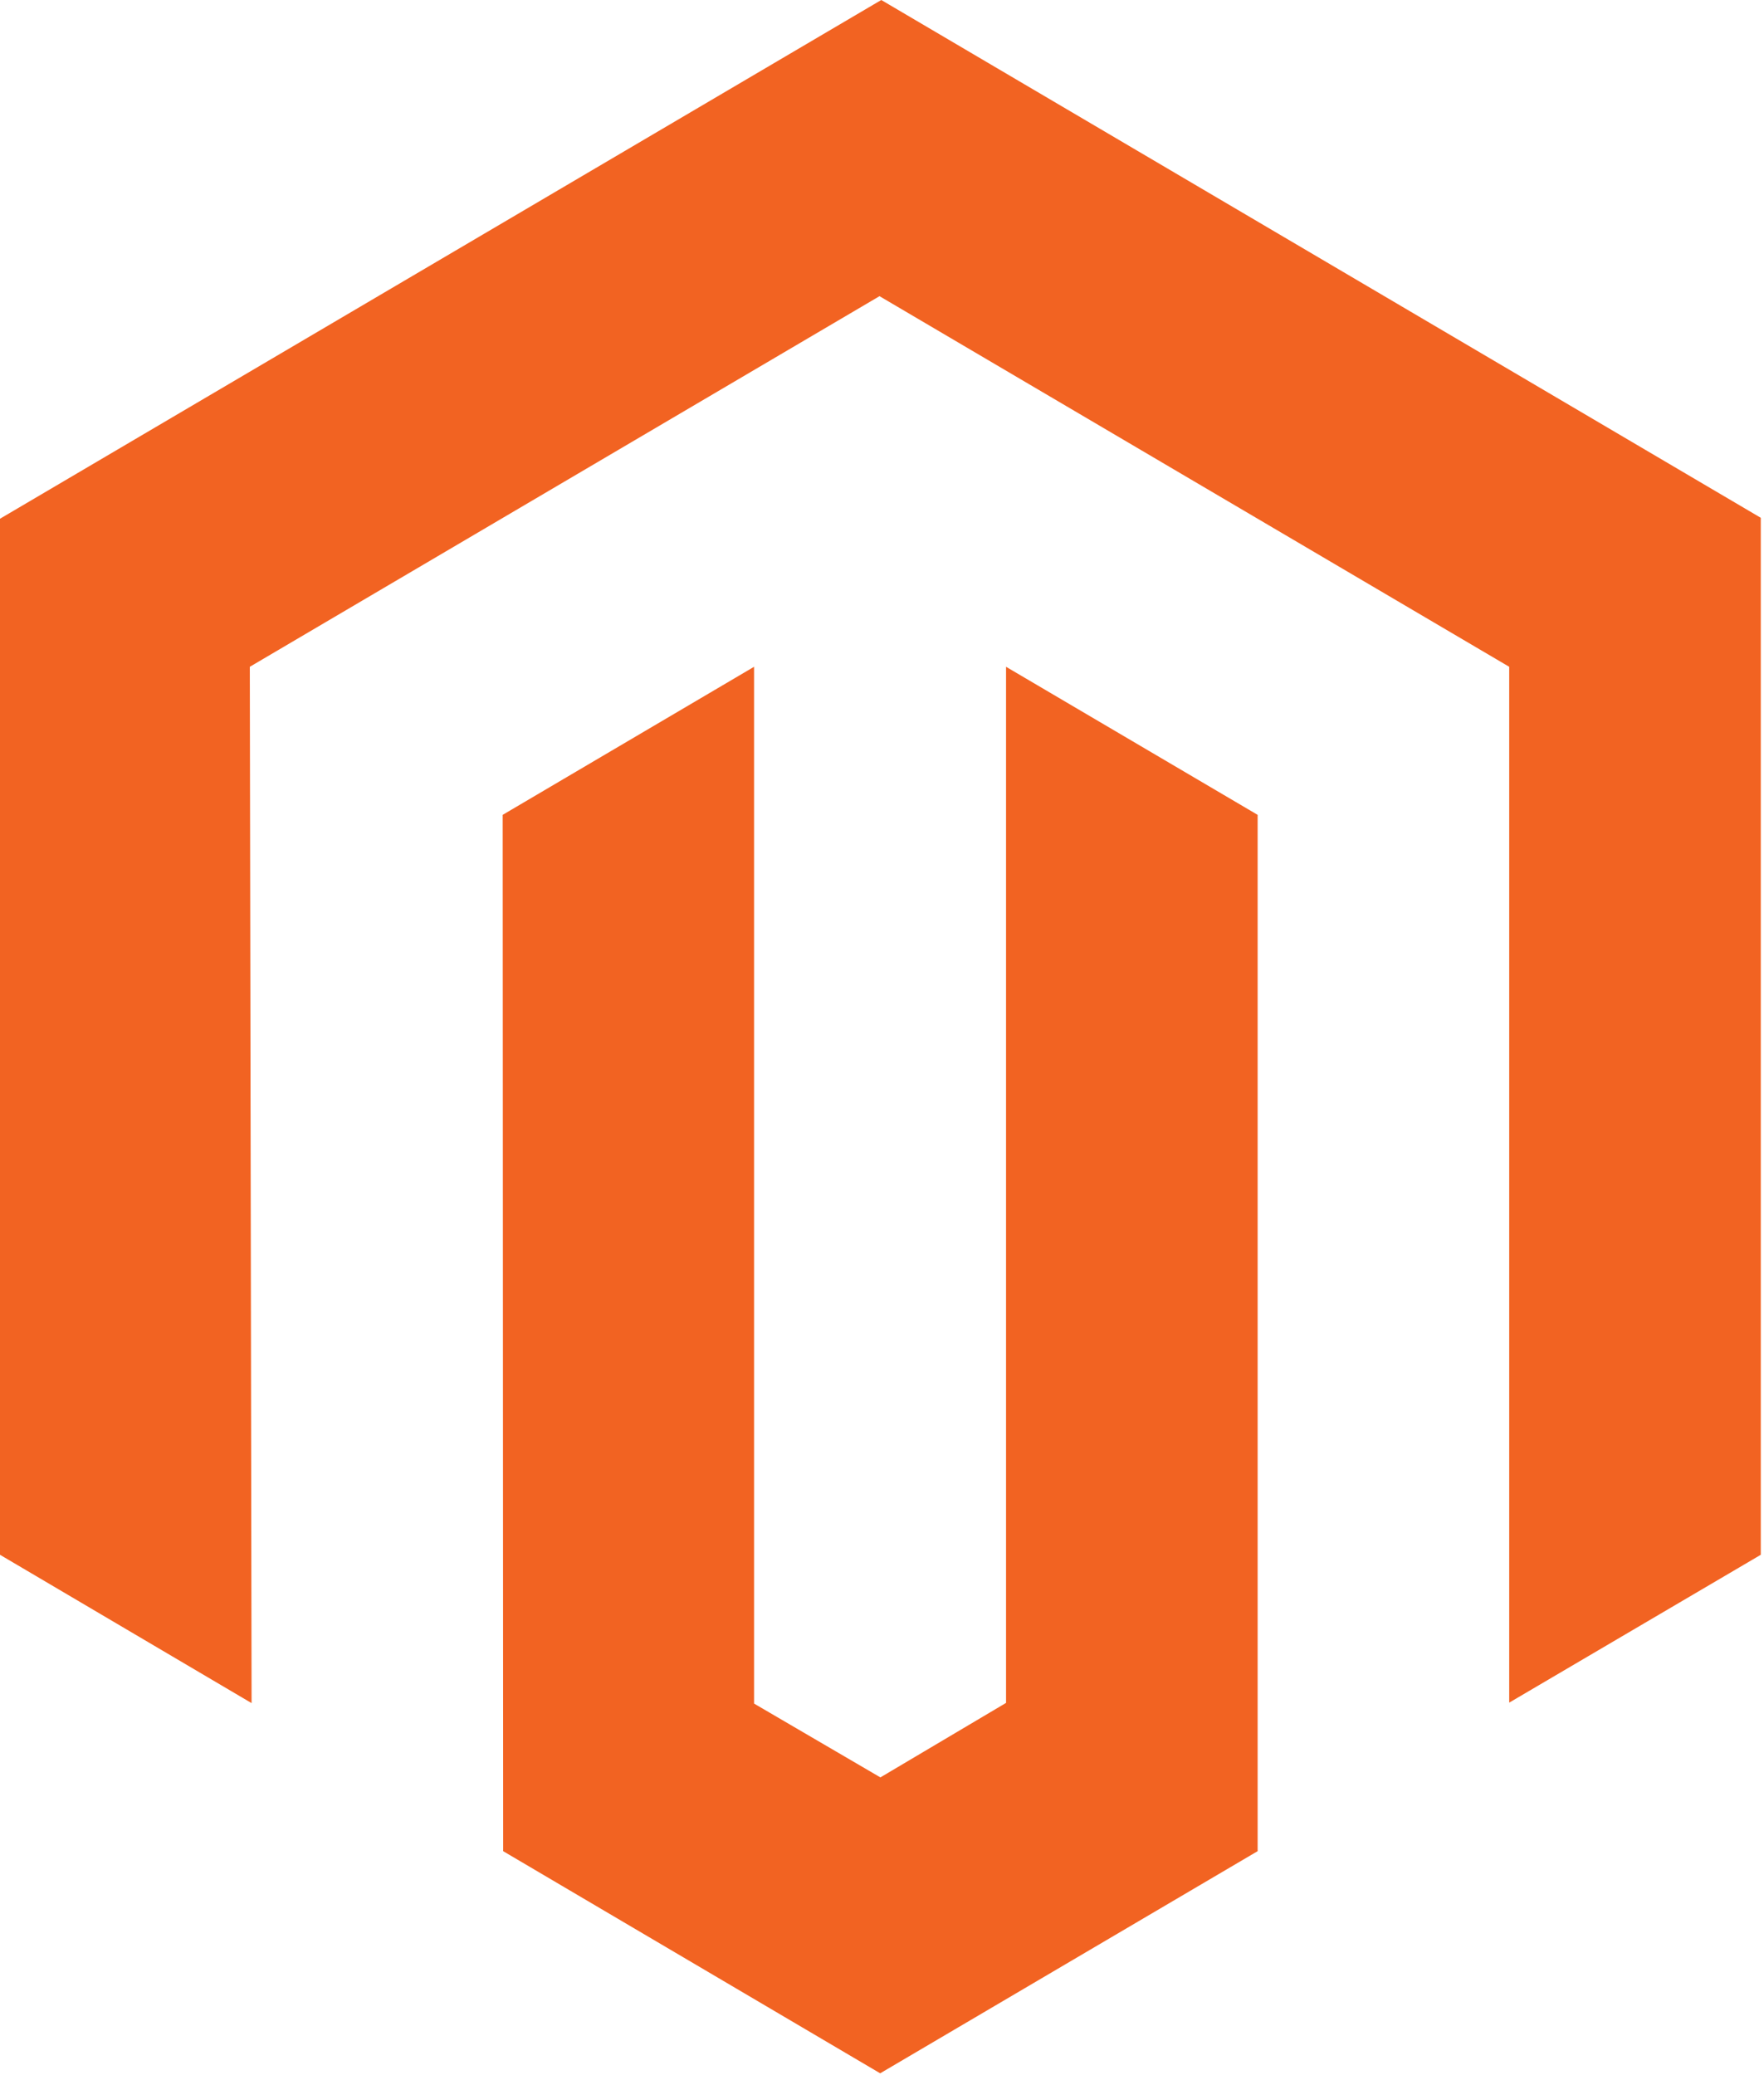
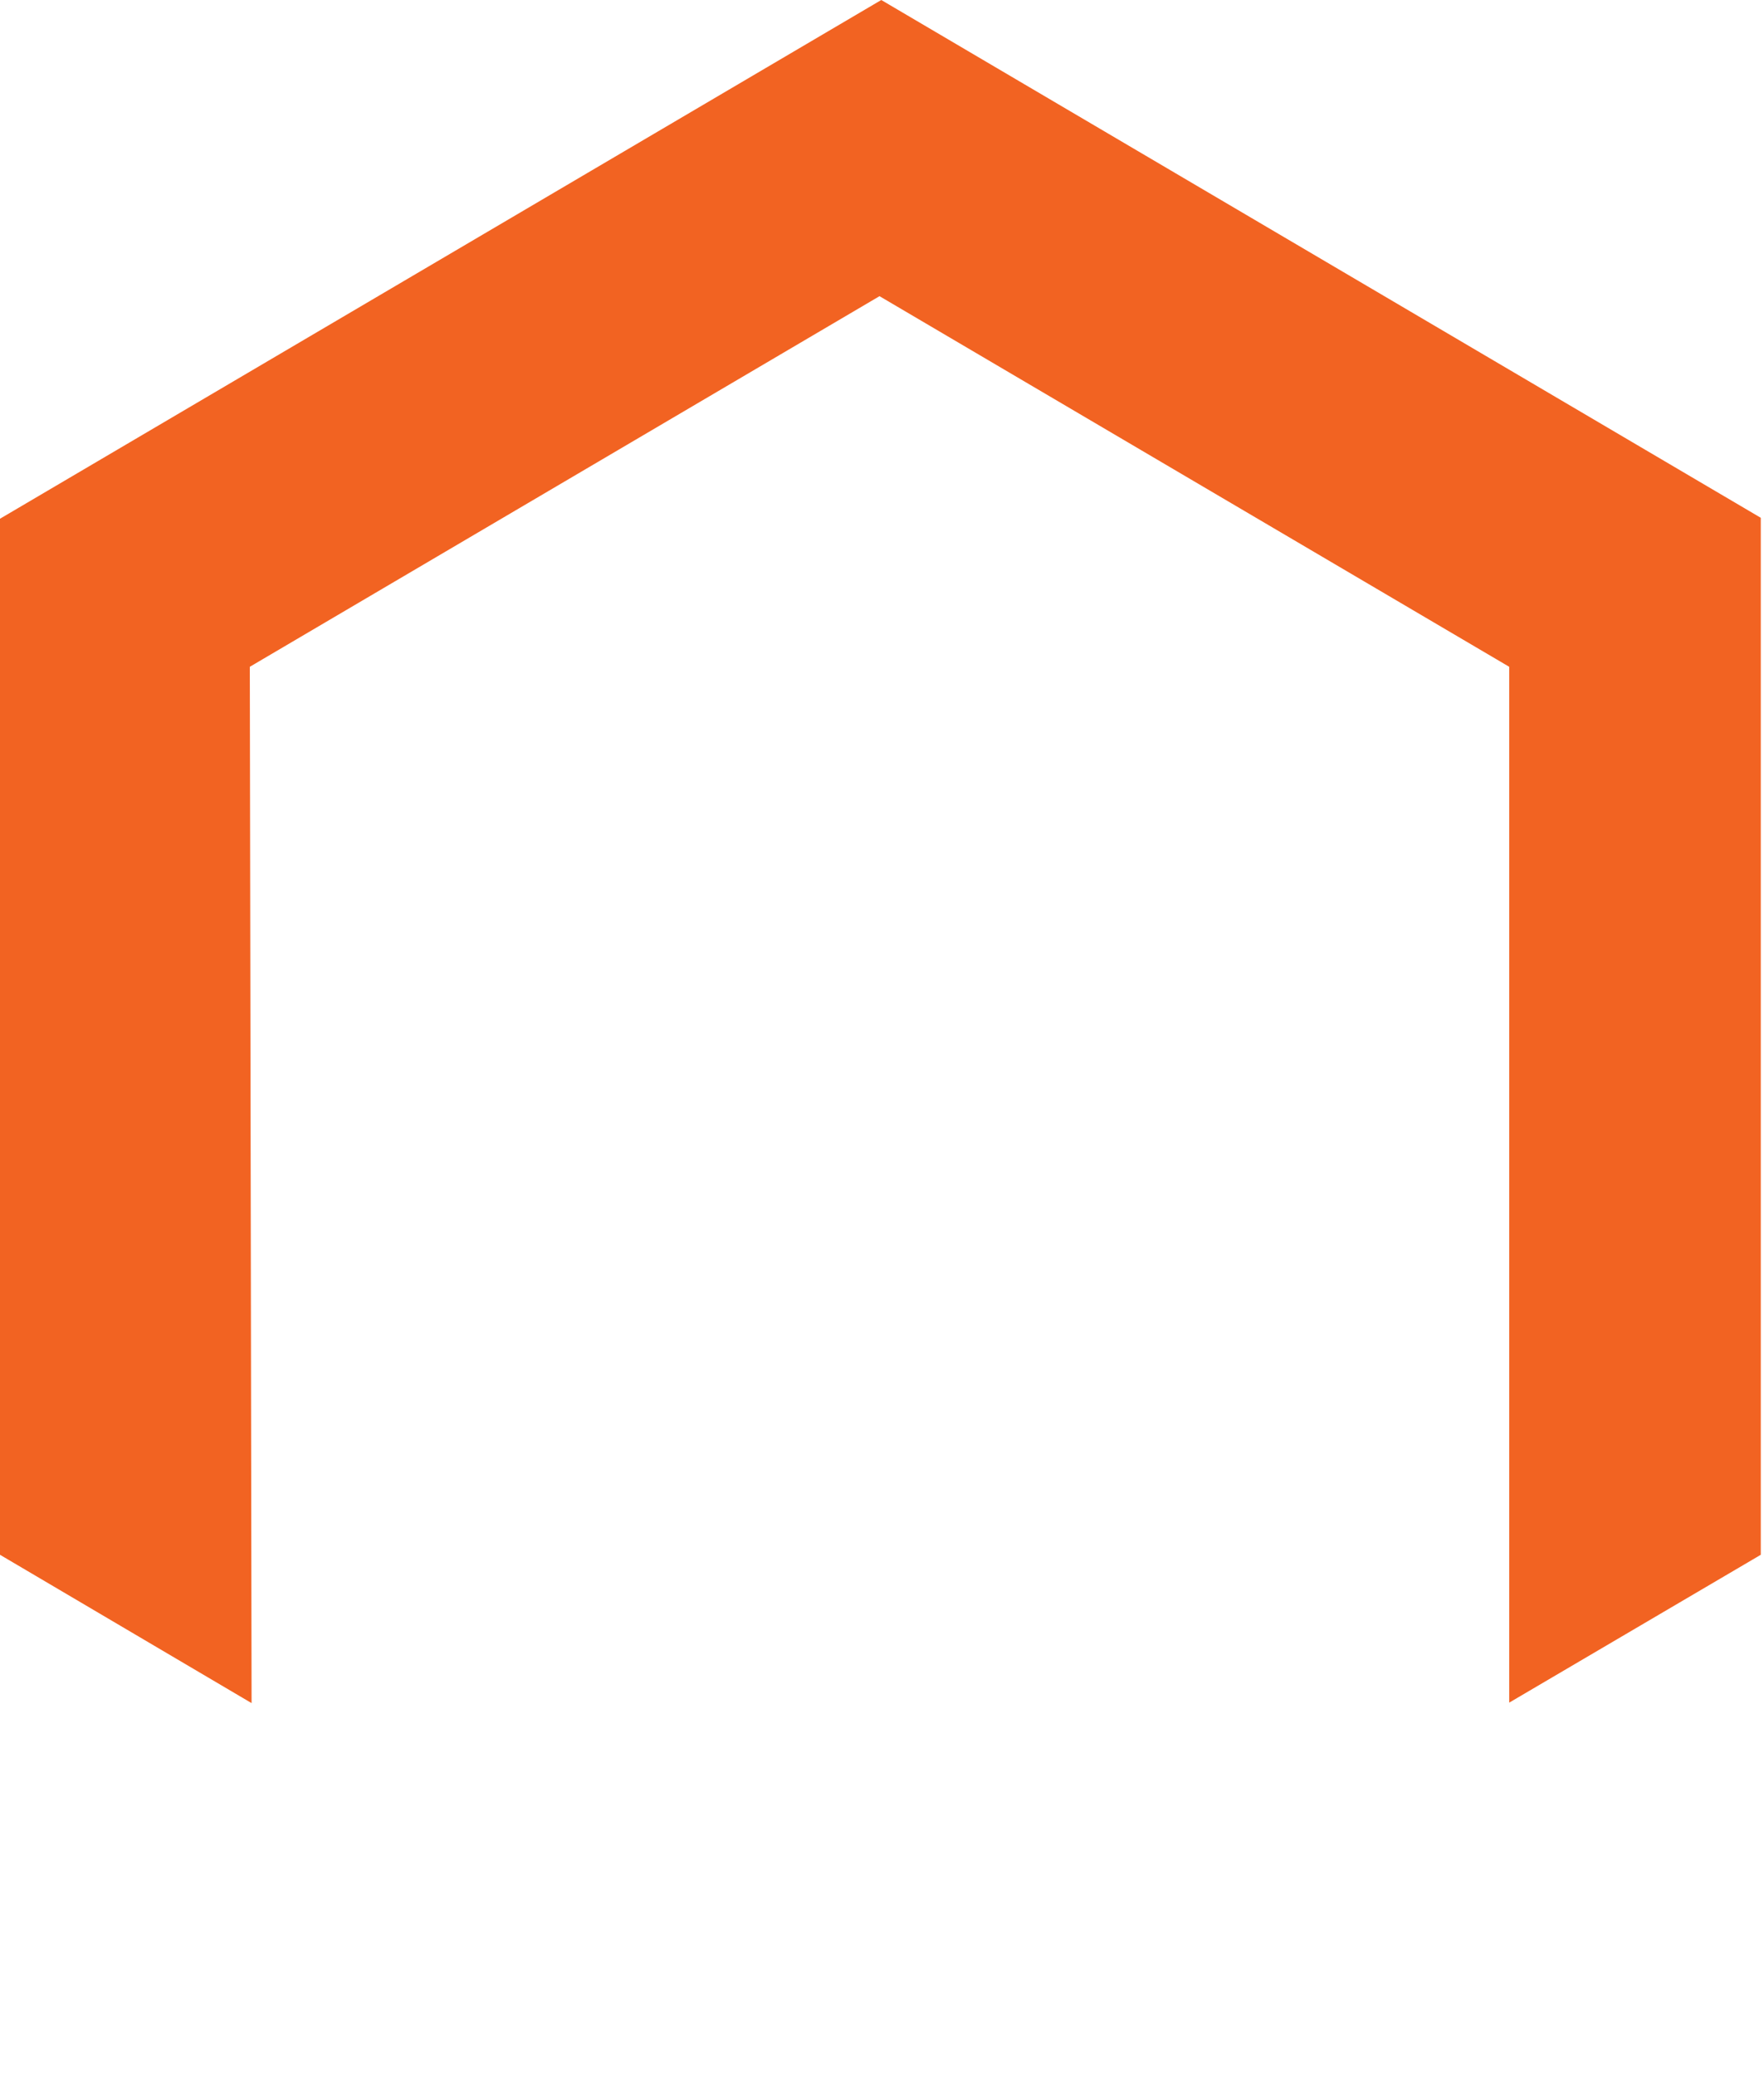
<svg xmlns="http://www.w3.org/2000/svg" width="34px" height="40px" viewBox="0 0 34 40" version="1.1">
  <title>Group 2</title>
  <desc>Created with Sketch.</desc>
  <g id="Home" stroke="none" stroke-width="1" fill="none" fill-rule="evenodd">
    <g transform="translate(-511, -4014)" fill="#F26322" fill-rule="nonzero" id="5_Integrations">
      <g transform="translate(340, 3994)">
        <g id="Logos" transform="translate(148, 0)">
          <g id="Magneto">
            <g id="Group-2" transform="translate(23, 20)">
              <polygon id="Path" points="16.986 2.84217094e-14 0 9.999 0 29.97 4.849 32.829 4.815 12.853 16.952 5.709 29.089 12.853 29.089 32.82 33.938 29.97 33.938 9.981" />
-               <polygon id="Path" points="19.391 32.825 16.969 34.261 14.534 32.838 14.534 12.853 9.689 15.707 9.698 35.683 16.965 39.965 24.24 35.683 24.24 15.707 19.391 12.853" />
            </g>
          </g>
        </g>
      </g>
    </g>
  </g>
</svg>